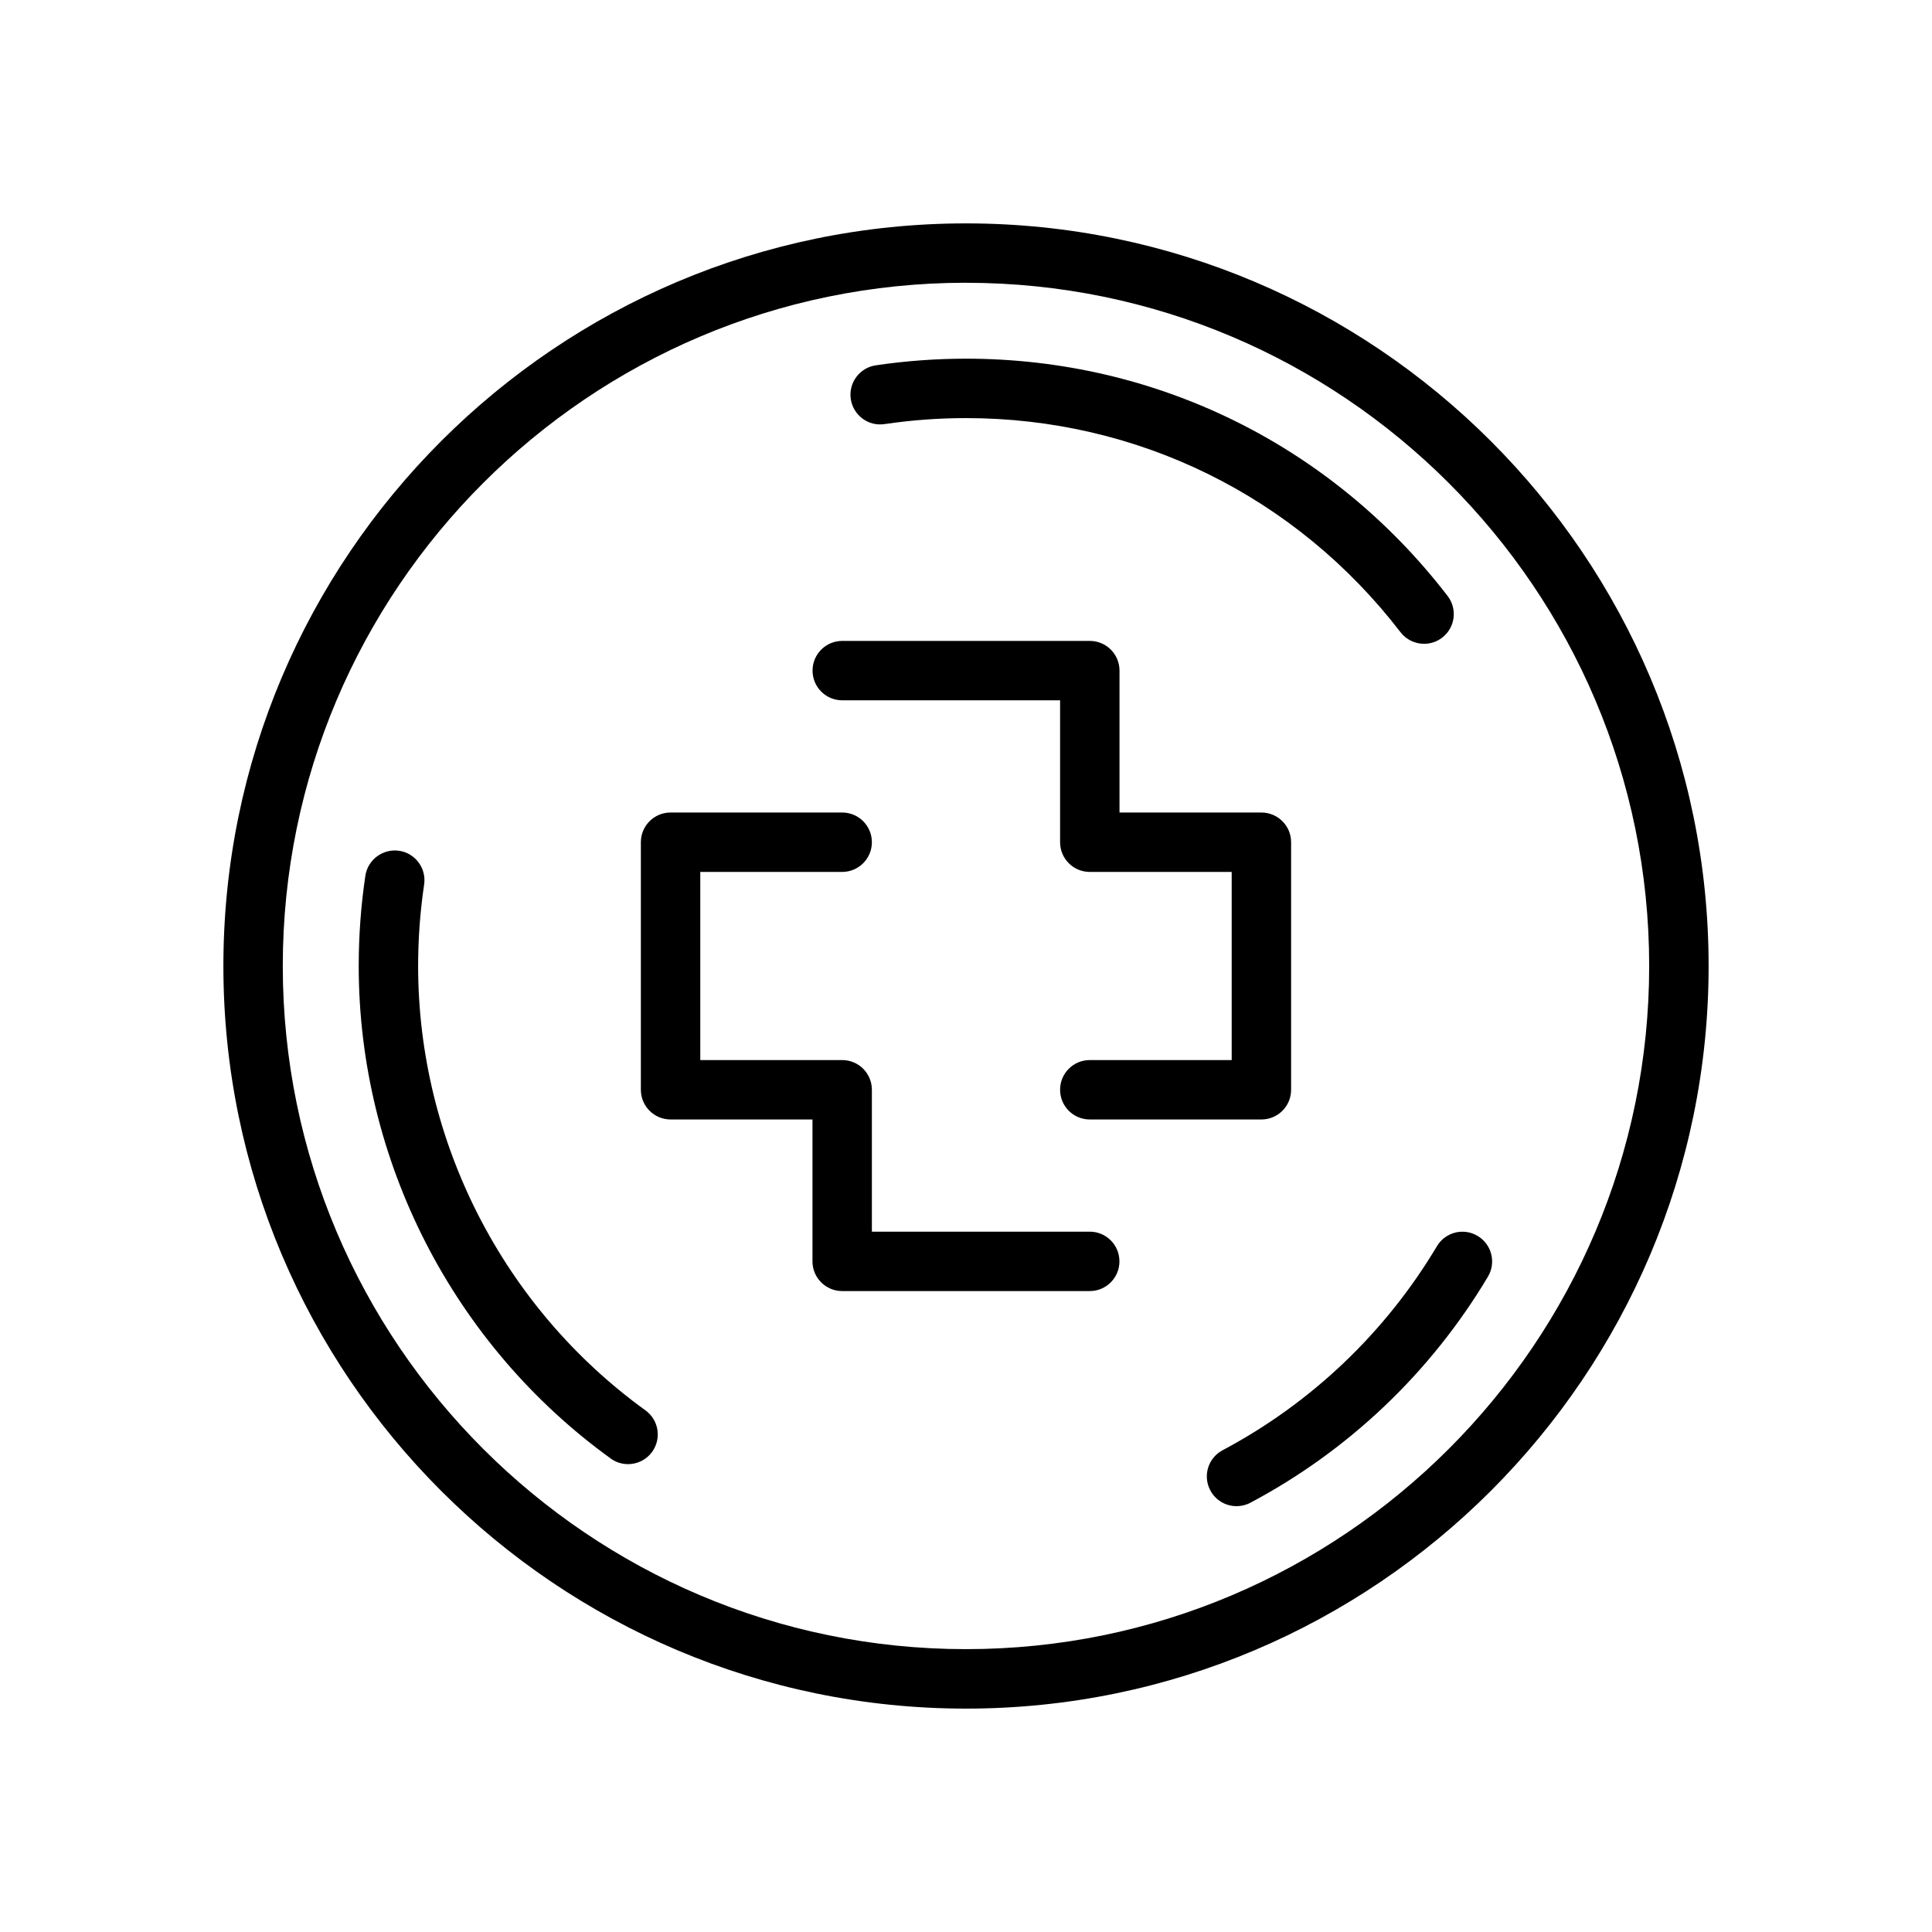
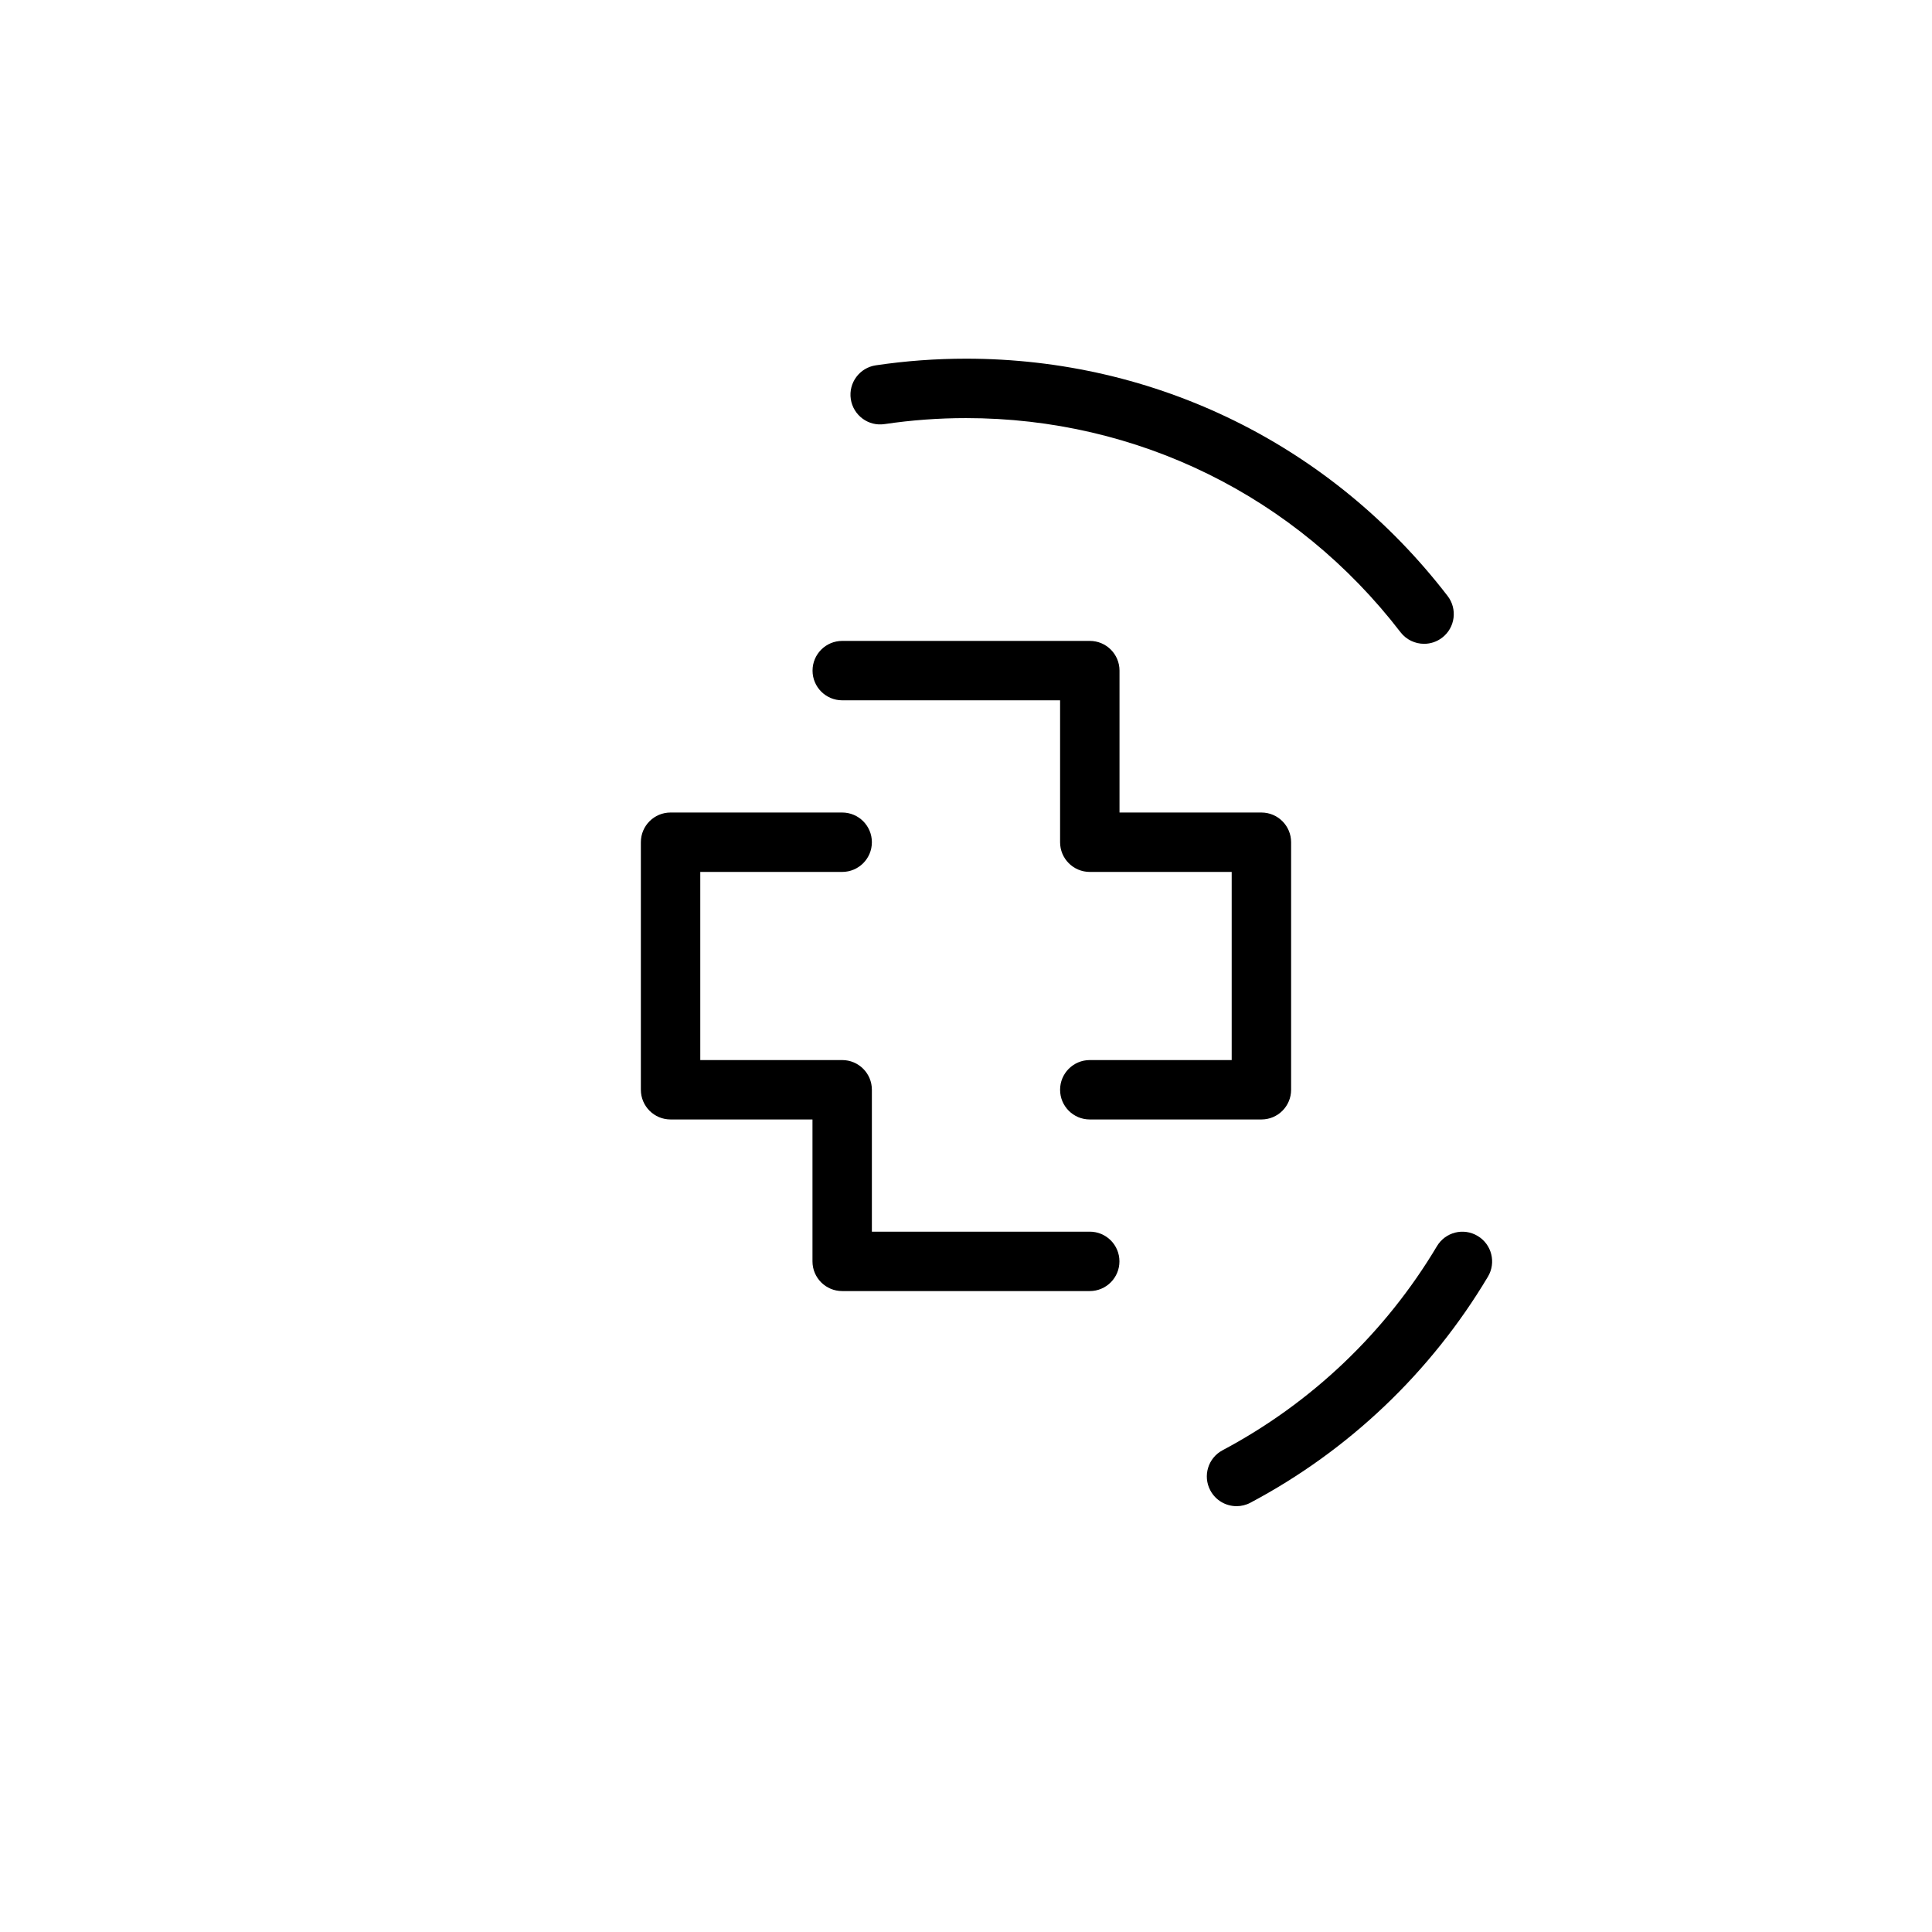
<svg xmlns="http://www.w3.org/2000/svg" fill="#000000" width="800px" height="800px" version="1.1" viewBox="144 144 512 512">
  <g>
    <path d="m367.2 329.59h57.734v37.609c0 4.348 3.519 7.871 7.871 7.871h37.605v49.859h-37.605c-4.352 0-7.871 3.519-7.871 7.871 0 4.352 3.519 7.871 7.871 7.871h45.48c4.352 0 7.871-3.519 7.871-7.871v-65.602c0-4.348-3.519-7.871-7.871-7.871h-37.605v-37.609c0-4.348-3.519-7.871-7.871-7.871h-65.605c-4.352 0-7.871 3.523-7.871 7.871-0.004 4.344 3.516 7.871 7.867 7.871z" />
    <path d="m321.71 440.67h37.605v37.605c0 4.352 3.519 7.871 7.871 7.871h65.605c4.352 0 7.871-3.519 7.871-7.871 0-4.352-3.519-7.871-7.871-7.871h-57.734v-37.605c0-4.352-3.519-7.871-7.871-7.871h-37.605v-49.859h37.605c4.352 0 7.871-3.523 7.871-7.871 0-4.348-3.519-7.871-7.871-7.871h-45.48c-4.352 0-7.871 3.523-7.871 7.871v65.602c0.004 4.352 3.527 7.871 7.875 7.871z" />
-     <path d="m400 596.8c108.52 0 196.8-88.285 196.8-196.8 0-108.52-88.285-196.8-196.8-196.8-108.52 0-196.8 88.281-196.8 196.8 0 108.52 88.281 196.8 196.8 196.8zm0-377.86c99.836 0 181.05 81.223 181.05 181.05 0 99.836-81.219 181.05-181.05 181.05-99.84 0.004-181.06-81.215-181.06-181.05s81.219-181.06 181.06-181.06z" />
    <path d="m378.42 256.39c7.098-1.055 14.355-1.59 21.582-1.59 45.441 0 87.414 20.684 115.15 56.746 1.555 2.016 3.891 3.07 6.25 3.07 1.676 0 3.359-0.531 4.789-1.633 3.453-2.648 4.09-7.59 1.445-11.039-30.754-39.969-77.27-62.891-127.64-62.891-7.996 0-16.035 0.594-23.902 1.762-4.297 0.641-7.266 4.644-6.625 8.945 0.645 4.301 4.656 7.285 8.945 6.629z" />
-     <path d="m305.83 530.52c1.398 1.008 3.004 1.492 4.606 1.492 2.445 0 4.852-1.129 6.387-3.258 2.543-3.527 1.754-8.449-1.77-10.992-37.723-27.262-60.246-71.289-60.246-117.77 0-7.25 0.539-14.512 1.59-21.582 0.637-4.301-2.328-8.305-6.625-8.949-4.273-0.617-8.301 2.328-8.949 6.625-1.168 7.836-1.762 15.883-1.762 23.906 0 51.512 24.965 100.31 66.77 130.52z" />
    <path d="m524.8 474.26c-13.645 22.879-33.285 41.574-56.797 54.066-3.844 2.039-5.305 6.805-3.258 10.641 1.414 2.668 4.137 4.184 6.957 4.184 1.246 0 2.508-0.293 3.684-0.922 26.062-13.836 47.816-34.555 62.93-59.895 2.231-3.734 1.008-8.57-2.723-10.793-3.75-2.258-8.57-1.012-10.793 2.719z" />
  </g>
</svg>